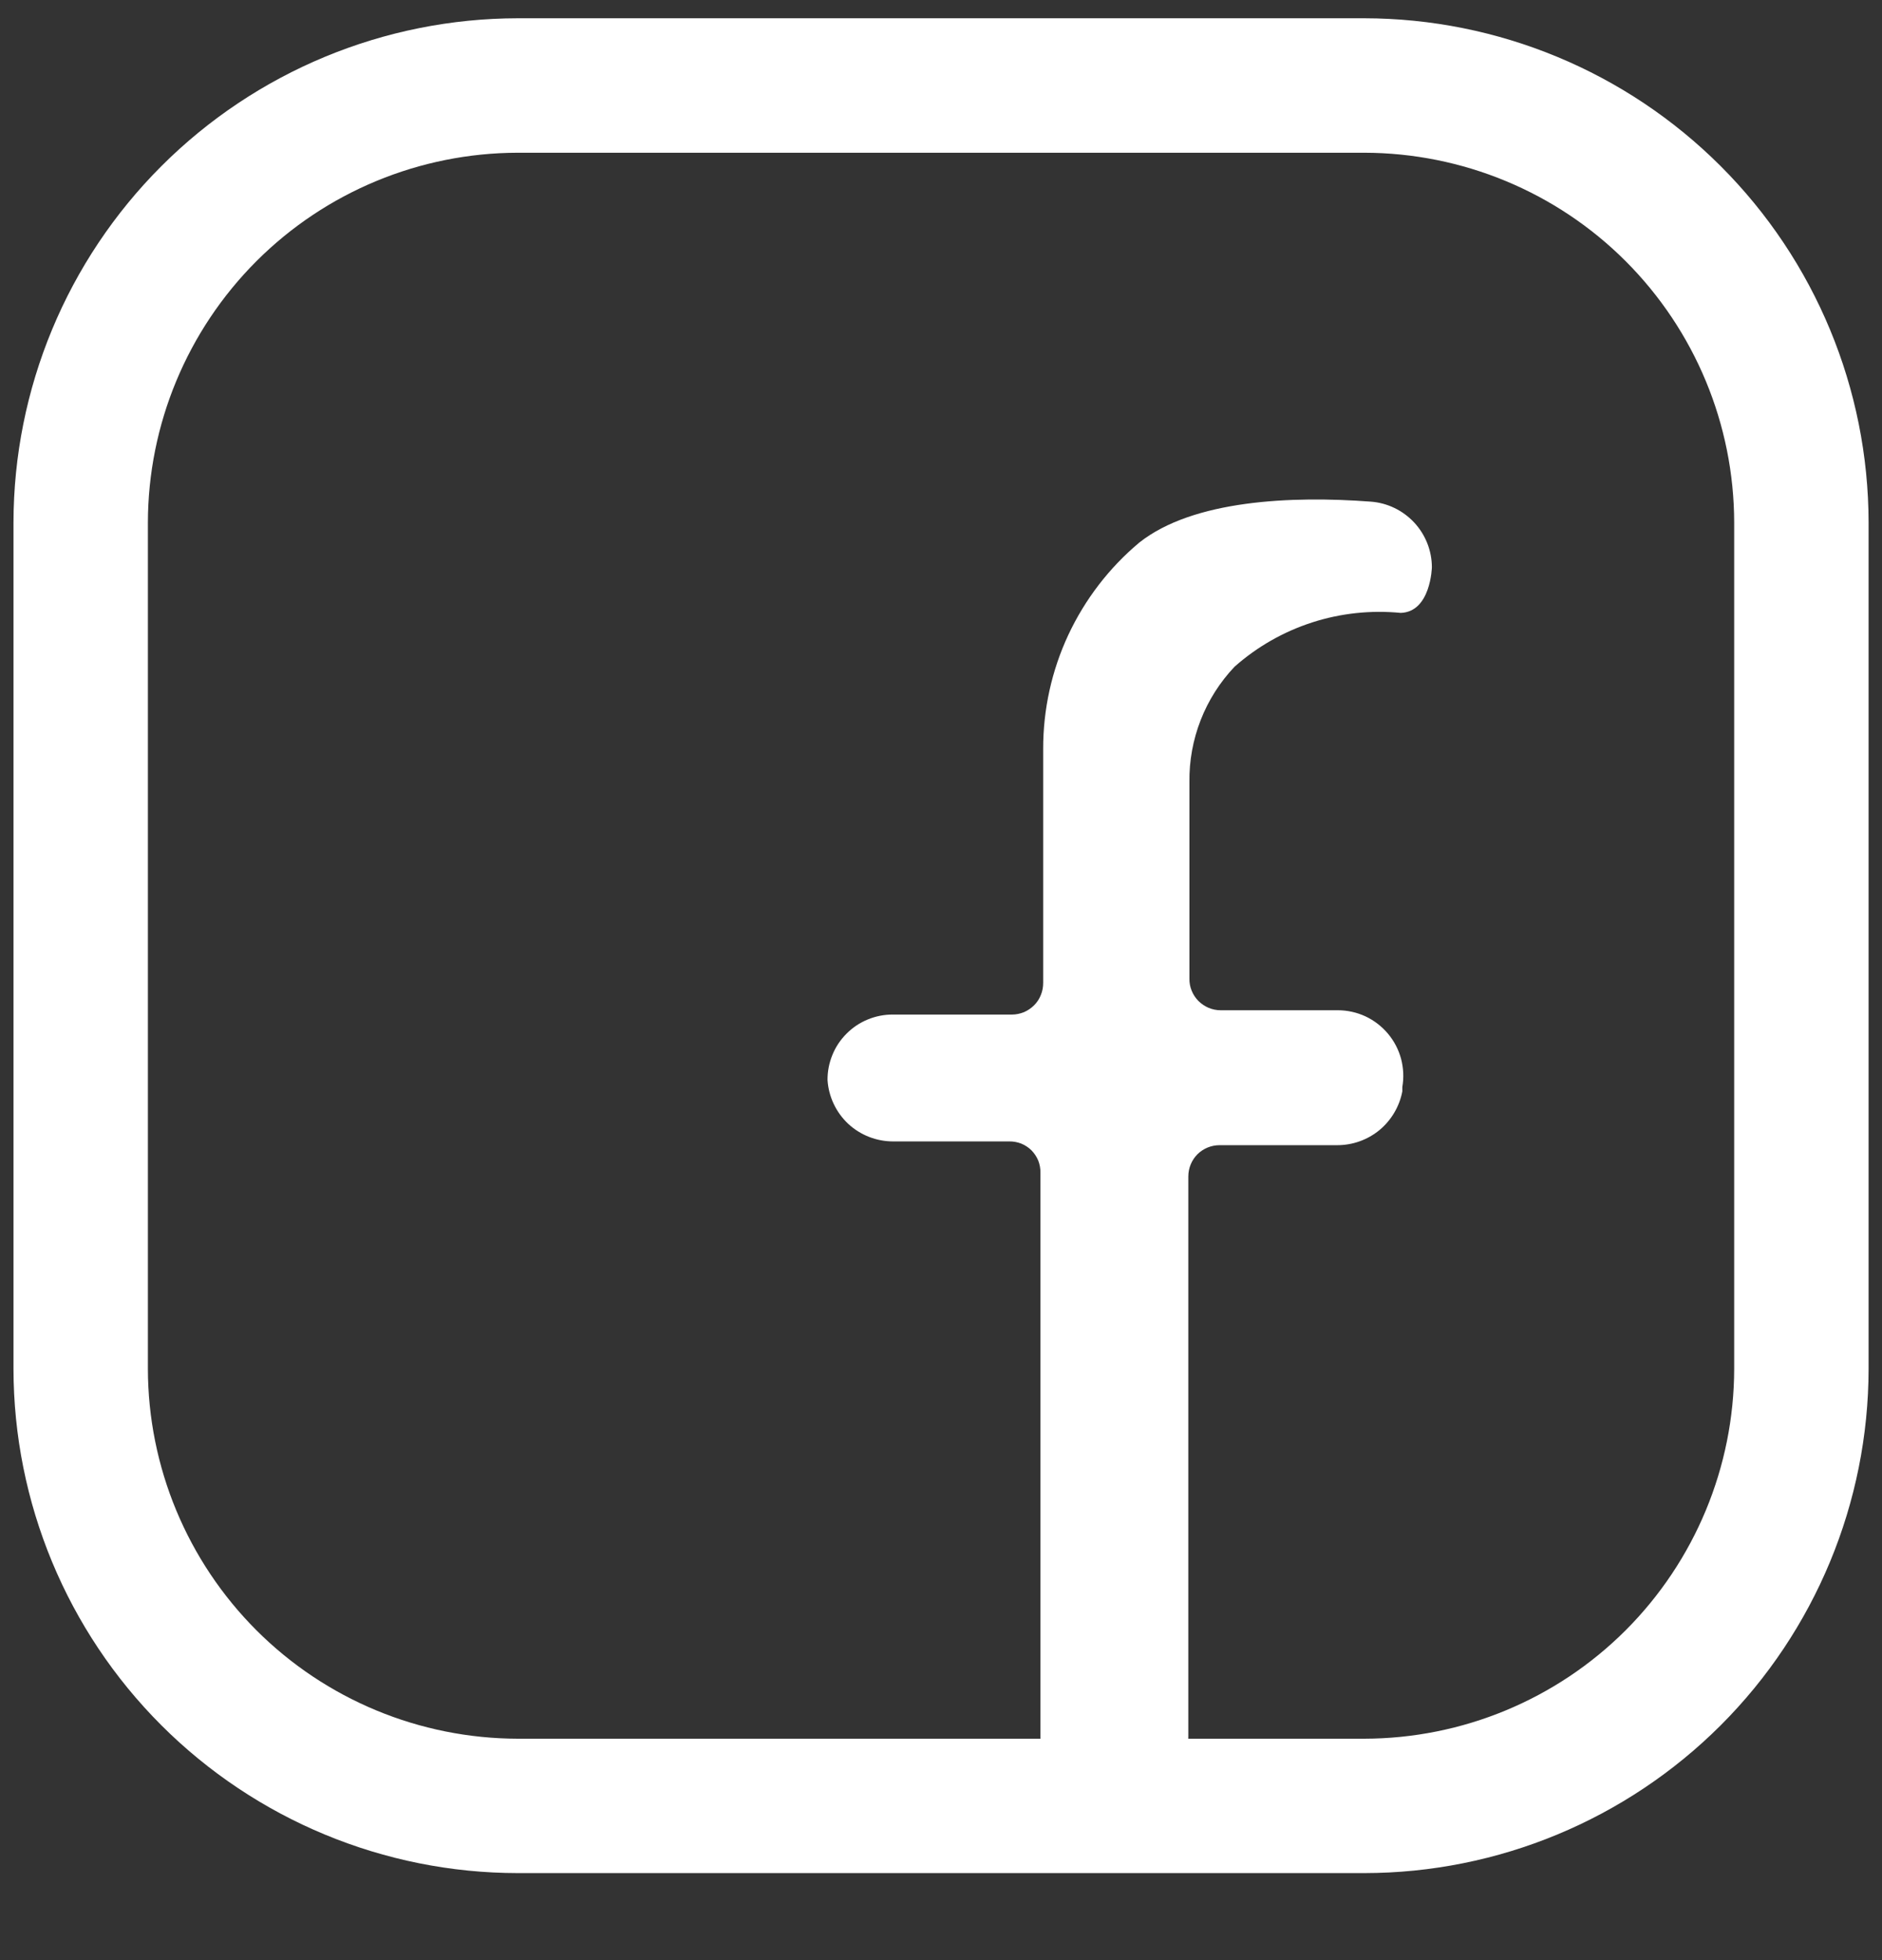
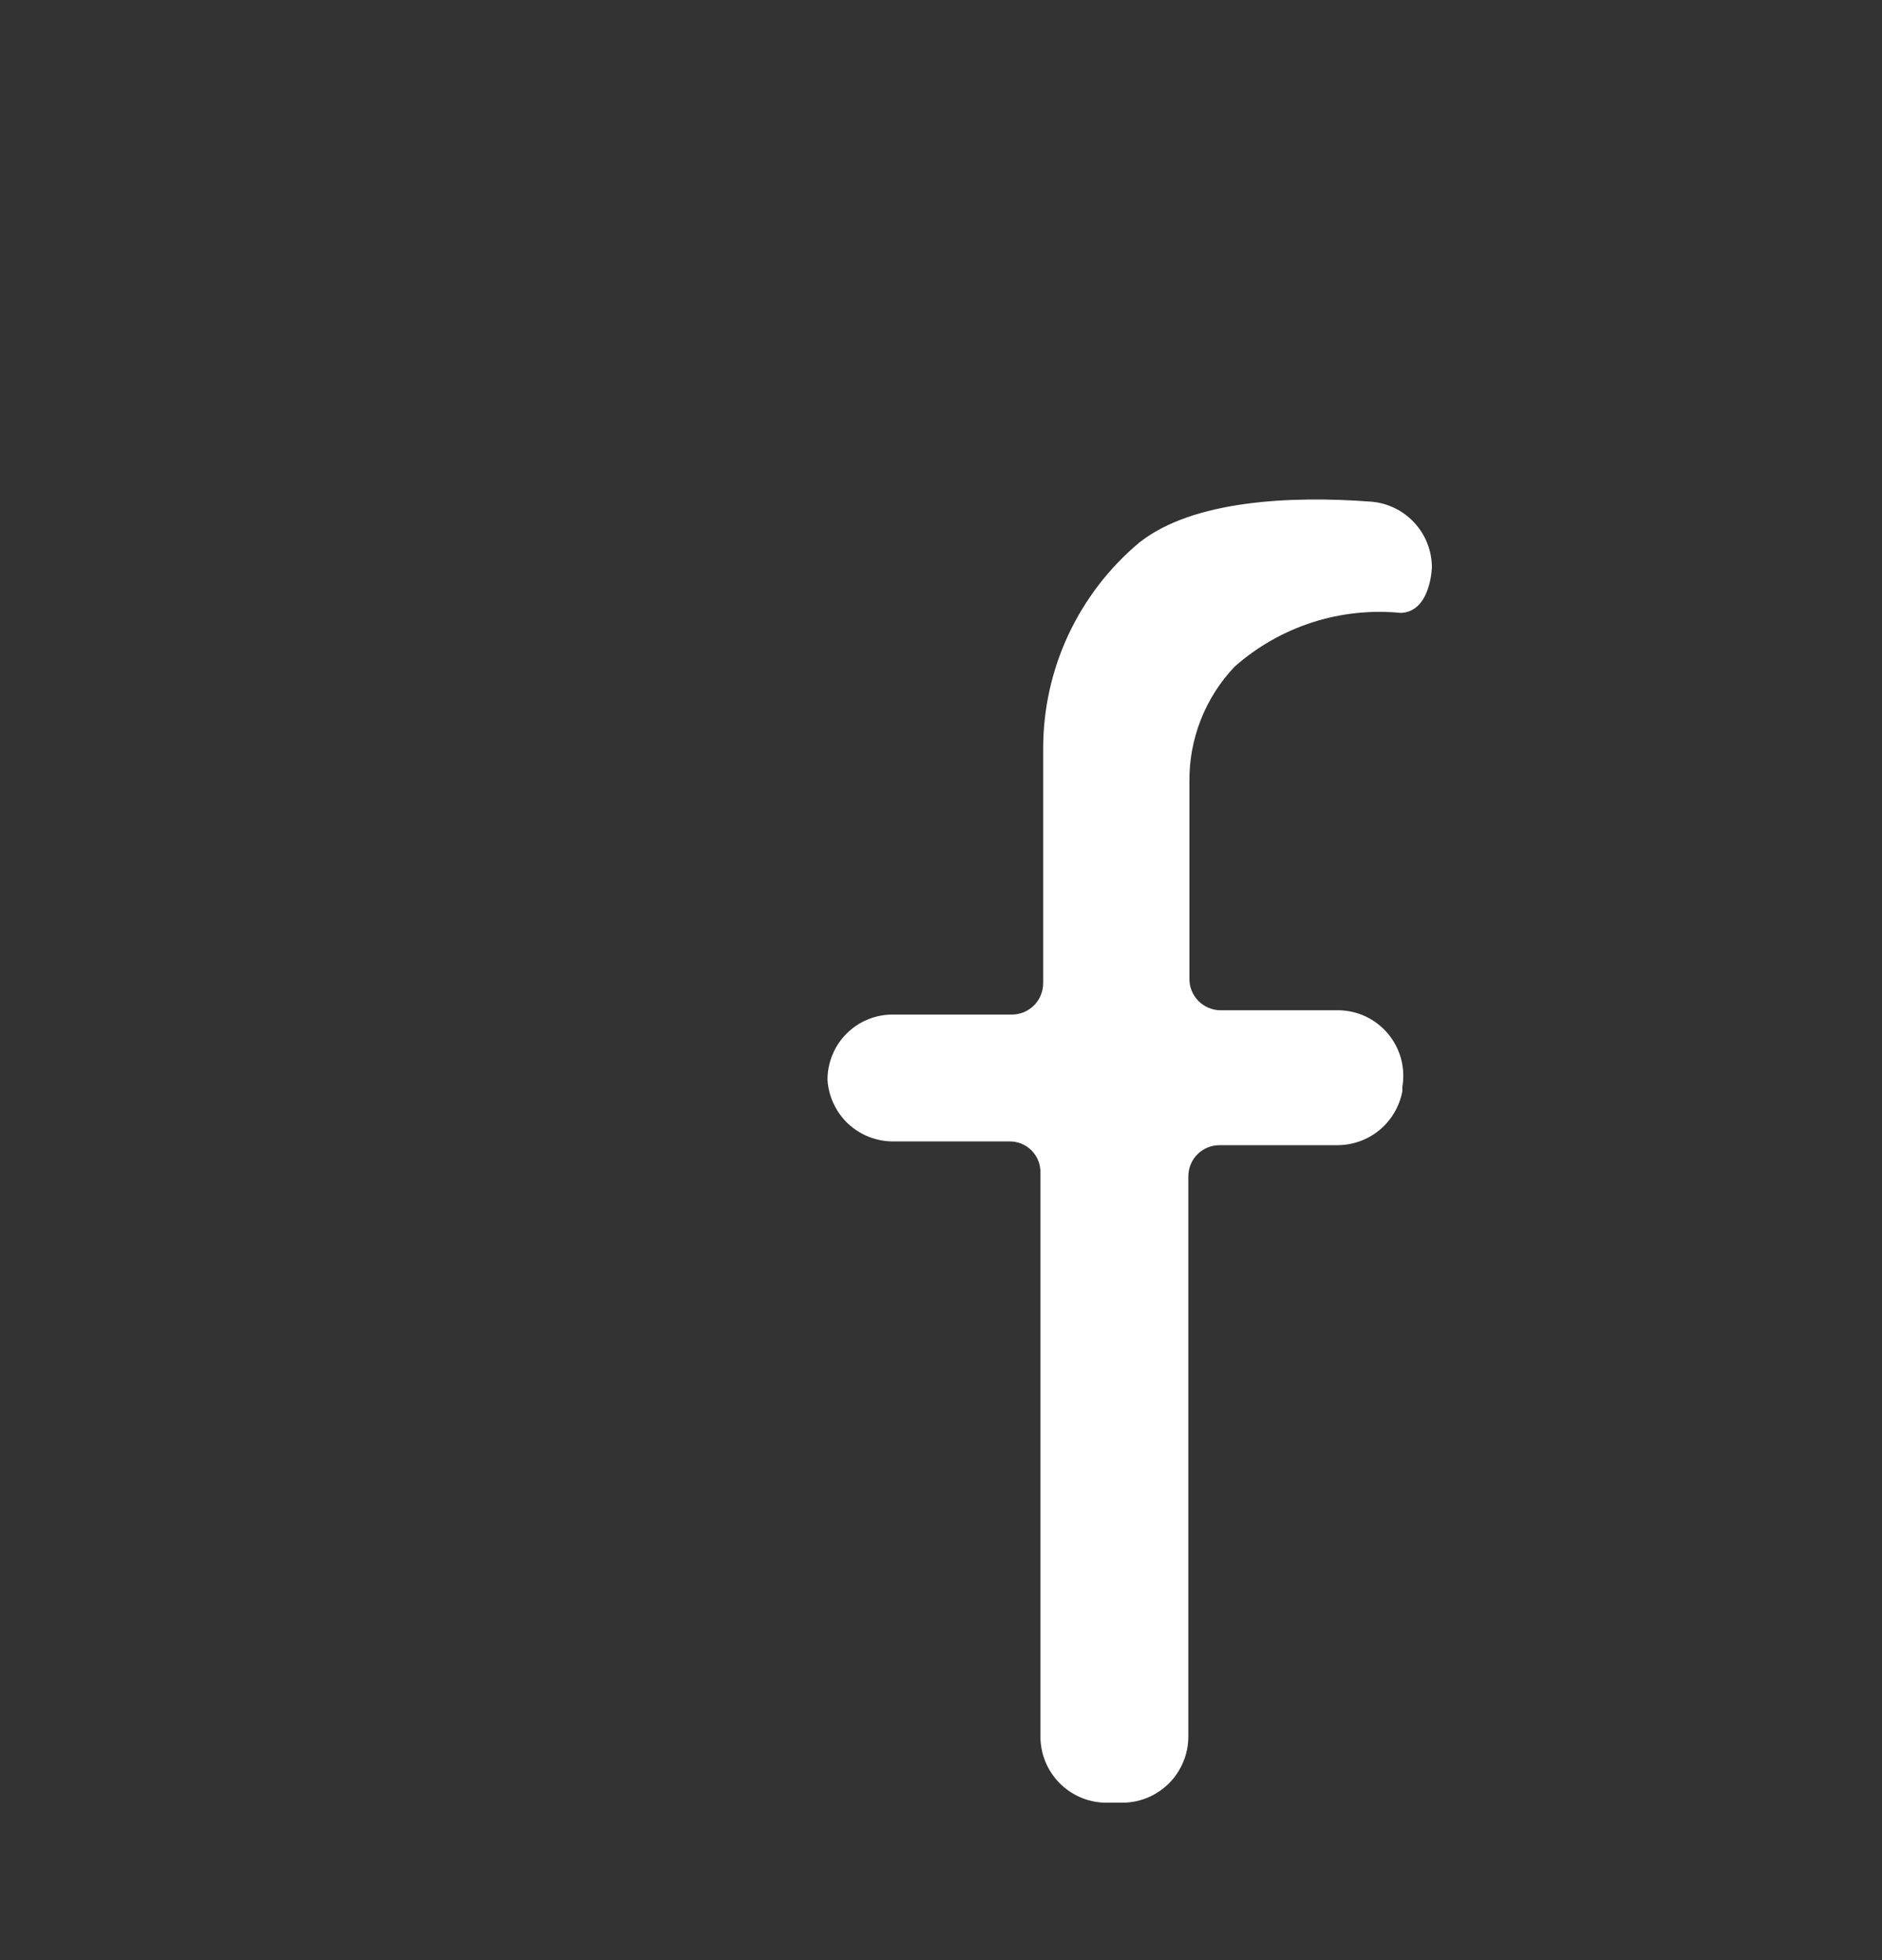
<svg xmlns="http://www.w3.org/2000/svg" width="24" height="25" viewBox="0 0 24 25" fill="none">
  <rect x="0" y="0" width="24" height="25" fill="#333333" stroke="none" />
  <g clip-path="url(#clip0_4526_6136)">
    <path d="M17.863 7.817C17.481 7.78 17.096 7.821 16.732 7.939C16.367 8.057 16.031 8.249 15.744 8.503C15.367 8.9 15.16 9.43 15.168 9.977V12.48C15.167 12.533 15.176 12.585 15.196 12.634C15.216 12.684 15.245 12.728 15.282 12.766C15.319 12.803 15.363 12.833 15.412 12.854C15.46 12.874 15.512 12.885 15.565 12.885H17.06C17.182 12.885 17.303 12.912 17.413 12.963C17.523 13.015 17.621 13.09 17.7 13.184C17.778 13.277 17.835 13.386 17.867 13.504C17.898 13.622 17.904 13.745 17.883 13.865V13.92C17.846 14.113 17.743 14.287 17.592 14.413C17.44 14.538 17.25 14.606 17.053 14.606H15.552C15.446 14.606 15.345 14.648 15.27 14.722C15.196 14.797 15.154 14.898 15.154 15.004V22.149C15.154 22.261 15.132 22.372 15.088 22.475C15.045 22.578 14.982 22.672 14.902 22.75C14.822 22.829 14.728 22.89 14.624 22.932C14.52 22.974 14.409 22.994 14.297 22.992H14.091C13.871 22.987 13.662 22.896 13.508 22.738C13.354 22.58 13.268 22.369 13.268 22.149V14.956C13.269 14.903 13.259 14.851 13.24 14.802C13.22 14.754 13.191 14.71 13.154 14.672C13.117 14.635 13.072 14.606 13.024 14.586C12.975 14.567 12.923 14.557 12.87 14.558H11.389C11.177 14.558 10.972 14.478 10.816 14.333C10.661 14.187 10.567 13.988 10.553 13.776C10.552 13.666 10.573 13.557 10.615 13.455C10.656 13.353 10.718 13.261 10.796 13.183C10.874 13.105 10.966 13.043 11.068 13.002C11.17 12.96 11.279 12.939 11.389 12.94H12.905C12.958 12.94 13.01 12.929 13.059 12.909C13.107 12.888 13.151 12.858 13.188 12.821C13.226 12.783 13.255 12.738 13.274 12.689C13.294 12.64 13.303 12.588 13.303 12.535V9.552C13.302 9.05 13.411 8.554 13.623 8.099C13.836 7.644 14.145 7.241 14.53 6.919C15.216 6.377 16.471 6.322 17.479 6.398C17.69 6.413 17.888 6.508 18.033 6.663C18.178 6.818 18.259 7.022 18.26 7.234C18.26 7.234 18.247 7.804 17.863 7.817Z" fill="white" />
-     <path d="M17.397 23.89H6.604C4.899 23.889 3.264 23.21 2.058 22.005C0.852 20.799 0.174 19.164 0.172 17.459V6.665C0.174 4.96 0.852 3.325 2.058 2.119C3.264 0.913 4.899 0.235 6.604 0.233H17.397C19.102 0.235 20.737 0.913 21.943 2.119C23.149 3.325 23.827 4.96 23.829 6.665V17.459C23.827 19.164 23.149 20.799 21.943 22.005C20.737 23.21 19.102 23.889 17.397 23.89ZM6.604 1.948C5.353 1.95 4.154 2.447 3.27 3.331C2.386 4.216 1.888 5.415 1.886 6.665V17.459C1.888 18.709 2.386 19.908 3.27 20.793C4.154 21.677 5.353 22.174 6.604 22.176H17.397C18.648 22.174 19.847 21.677 20.731 20.793C21.615 19.908 22.113 18.709 22.115 17.459V6.665C22.113 5.415 21.615 4.216 20.731 3.331C19.847 2.447 18.648 1.95 17.397 1.948H6.604Z" fill="white" />
  </g>
  <defs>
    <clipPath id="clip0_4526_6136">
      <rect width="24" height="24" fill="white" transform="translate(0 0.062)" />
    </clipPath>
  </defs>
</svg>